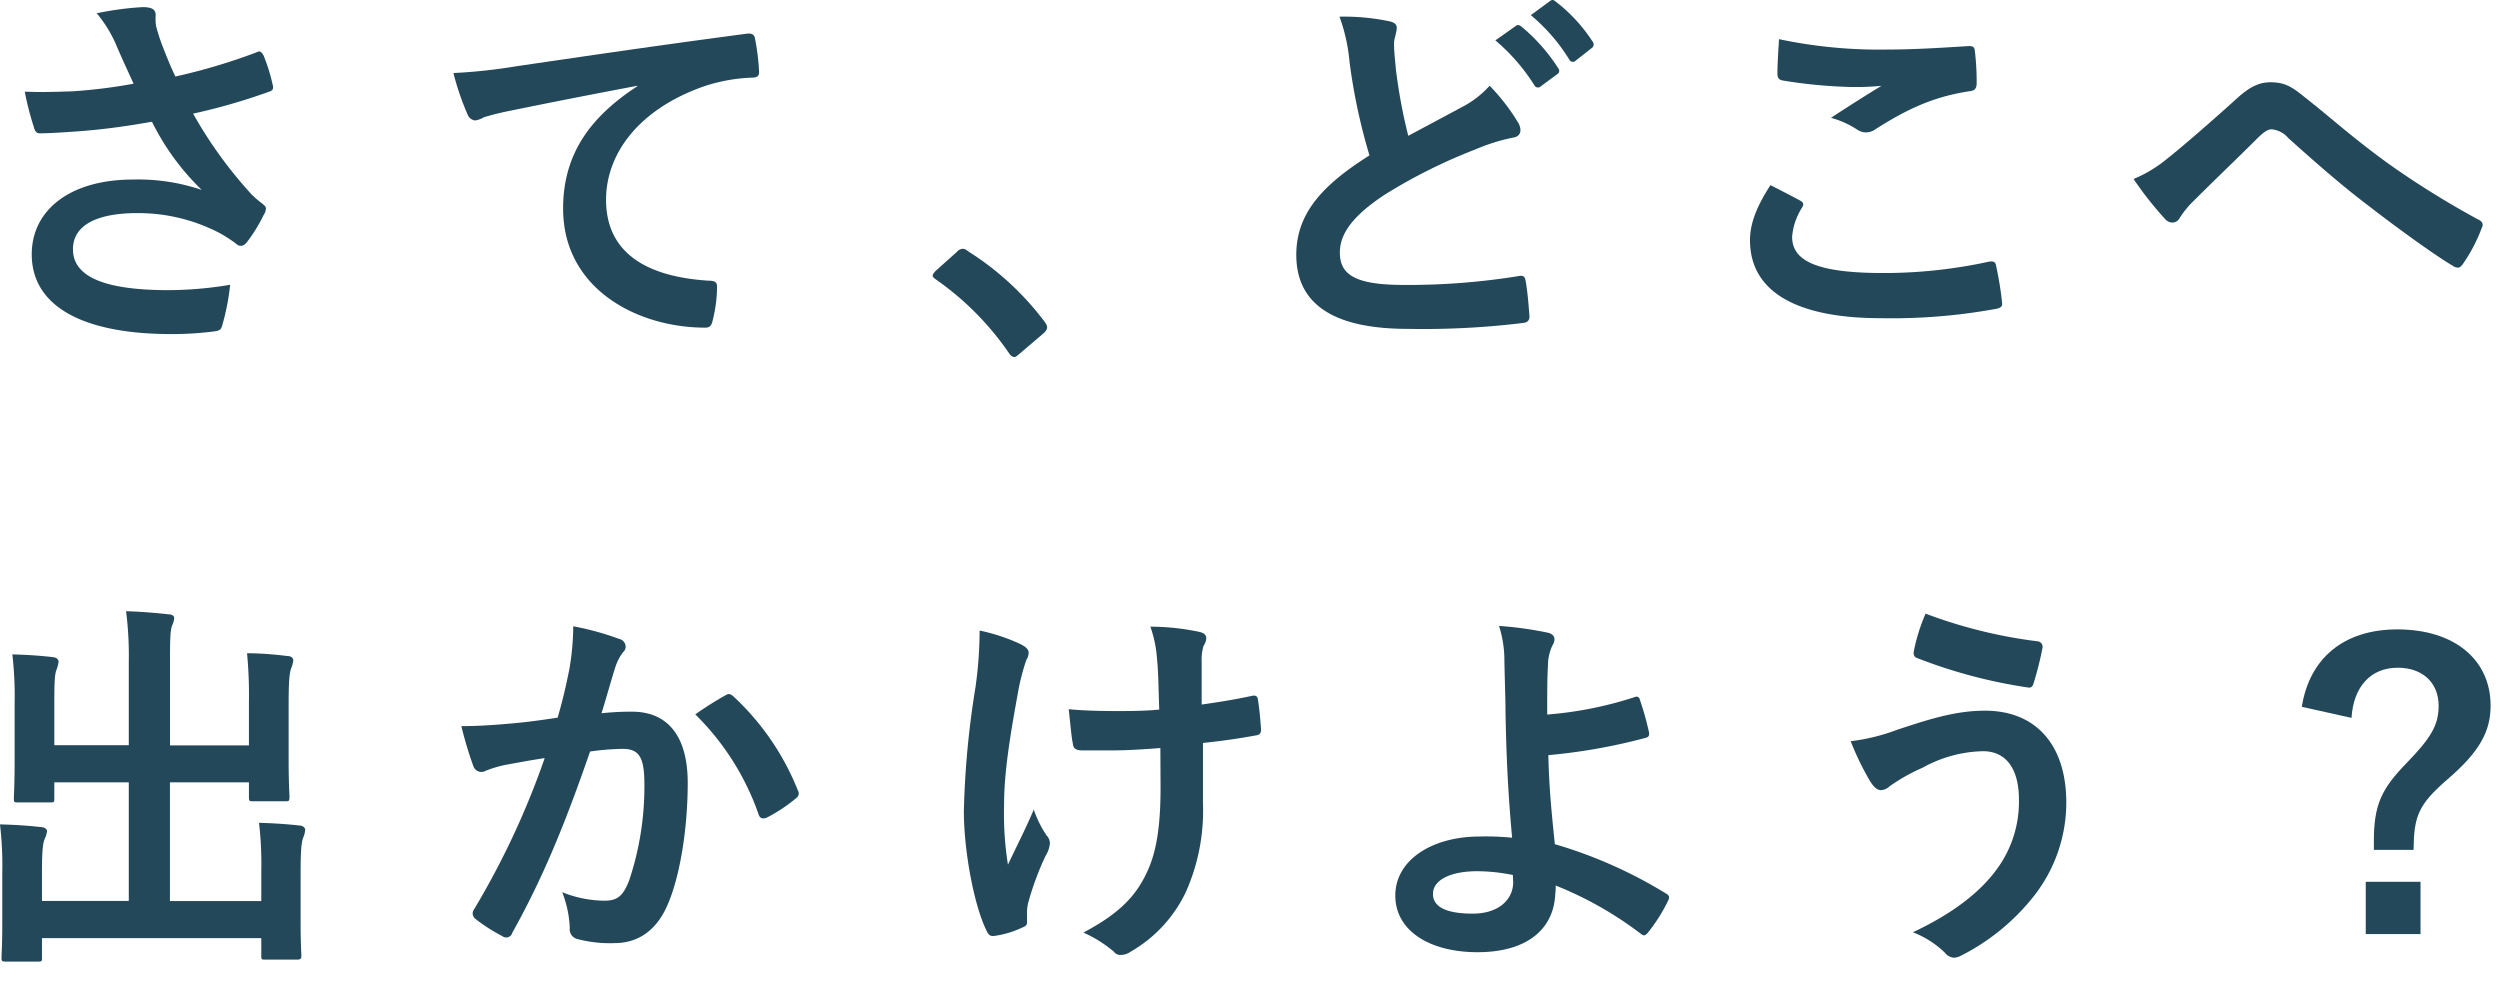
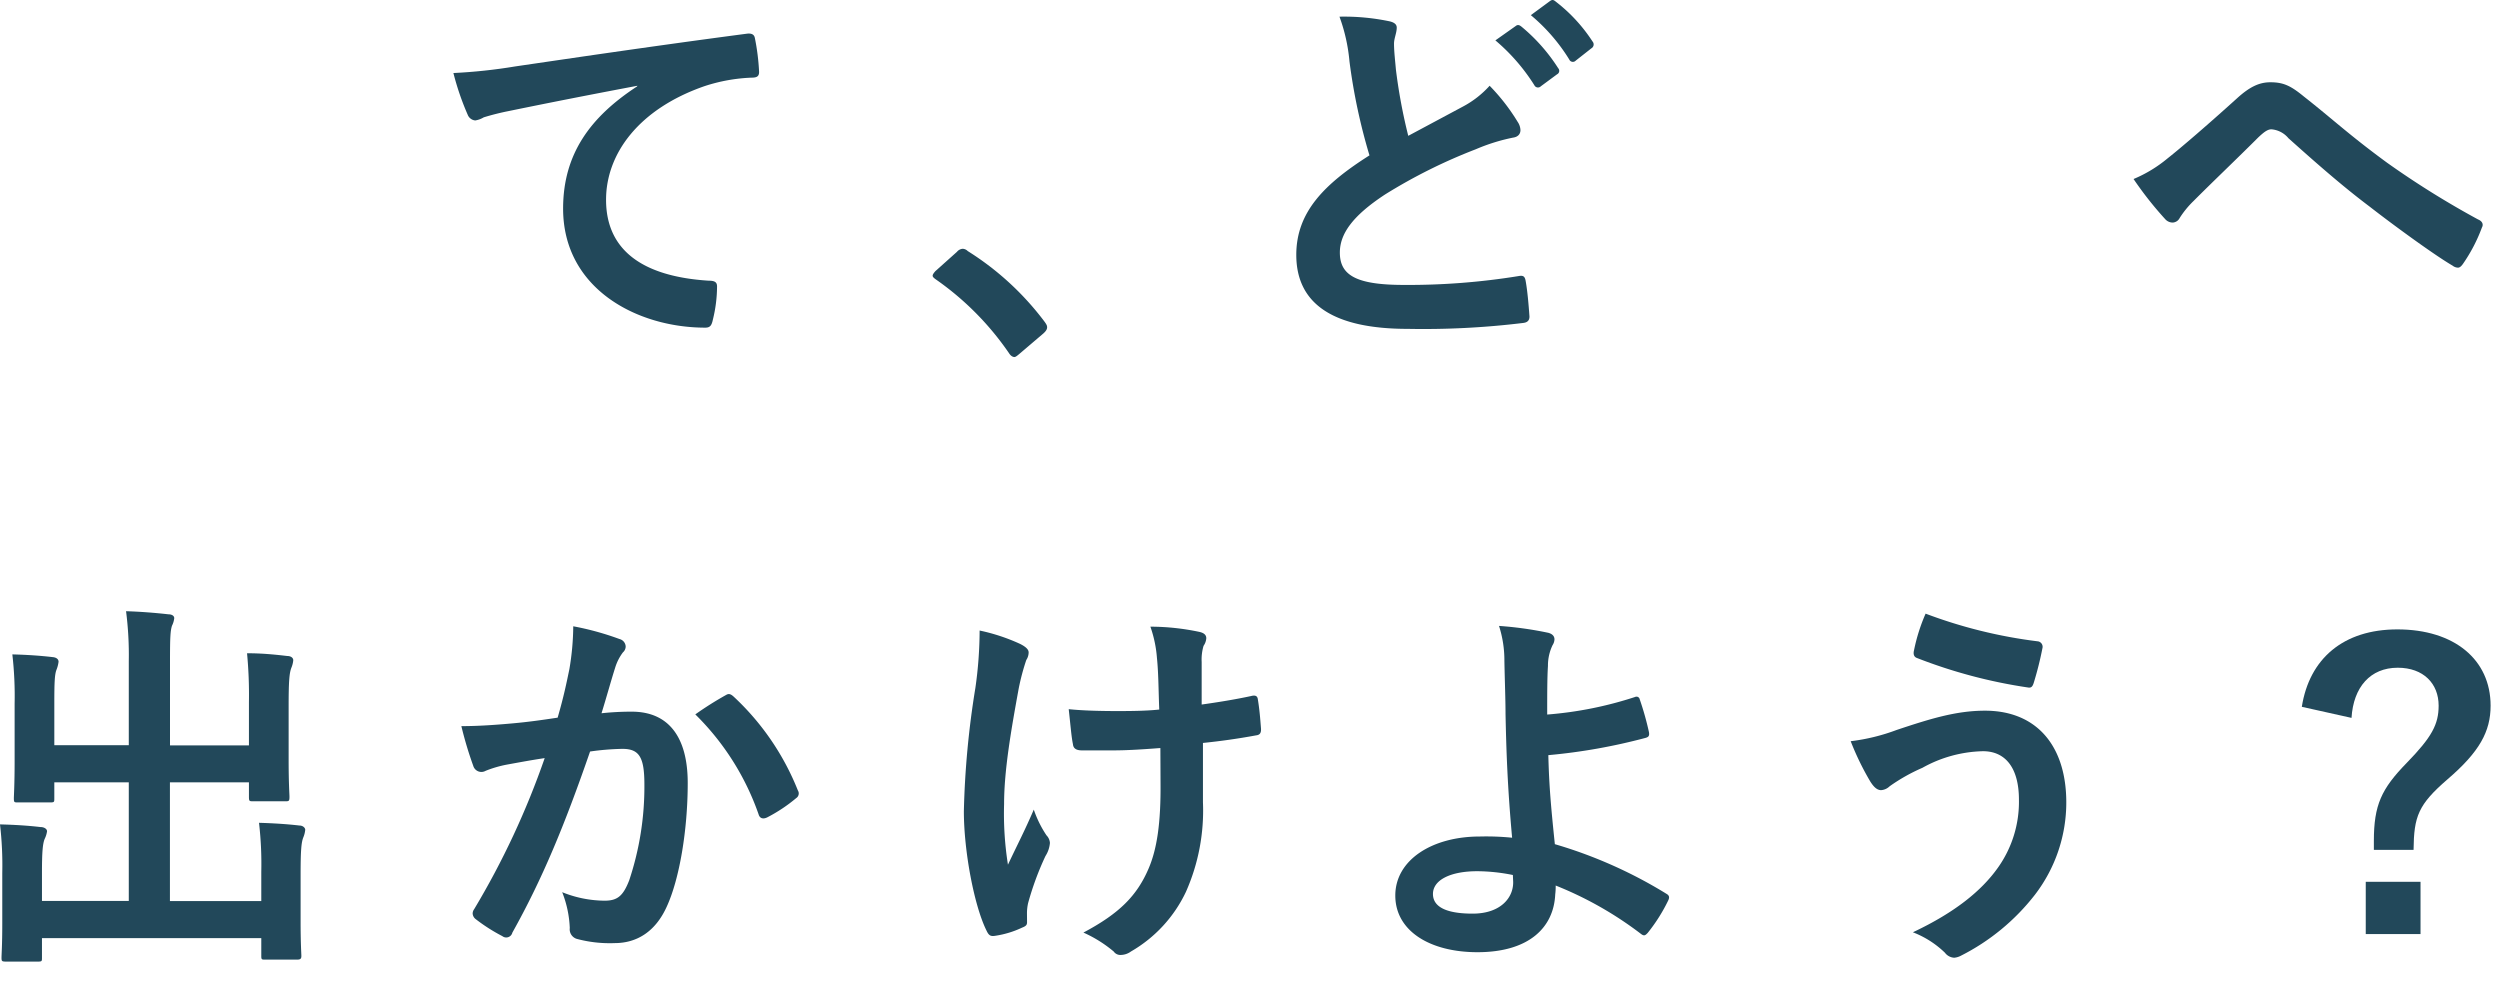
<svg xmlns="http://www.w3.org/2000/svg" id="レイヤー_1" data-name="レイヤー 1" viewBox="0 0 330 130">
  <defs>
    <style>.cls-1{fill:#22485a;}</style>
  </defs>
  <title>main_copy</title>
-   <path class="cls-1" d="M15.31,5.87a16.94,16.94,0,0,0-2.54-4.12A41,41,0,0,1,18.82.94c1.33,0,1.73.36,1.73,1.07a6.75,6.75,0,0,0,.05,1.42A24.07,24.07,0,0,0,21.42,6C22,7.5,22.49,8.72,23.15,10.1A78.18,78.18,0,0,0,33.78,6.94c.51-.25.66-.2,1,.36A23.09,23.09,0,0,1,36,11.22c.15.5-.05.76-.41.86A80.48,80.48,0,0,1,25.49,15a57.3,57.3,0,0,0,7.78,10.73,14,14,0,0,0,1.32,1.12c.31.26.51.41.51.67a1.61,1.61,0,0,1-.3.86,20.75,20.75,0,0,1-2,3.31c-.4.56-.66.76-1,.76s-.4-.1-.81-.41a18.26,18.26,0,0,0-2.08-1.32,23.27,23.27,0,0,0-10.79-2.59c-5.29,0-8.49,1.57-8.49,4.78,0,3.81,4.62,5.39,12.61,5.39a50.05,50.05,0,0,0,8.14-.71,30.45,30.45,0,0,1-1.07,5.44c-.15.51-.35.61-1,.71a43.93,43.93,0,0,1-5.65.36c-12,0-18.47-3.82-18.47-10.53,0-5.8,5-9.87,13.38-9.87a26.1,26.1,0,0,1,9.06,1.37,32.6,32.6,0,0,1-6.57-9c-3.2.56-6.15,1-9.81,1.27-1.38.1-3.72.26-5,.26-.46,0-.66-.31-.81-.92a38.49,38.49,0,0,1-1.17-4.58c2.59.1,4.68,0,6.36-.05a69.35,69.35,0,0,0,8-1C16.84,9.28,16.13,7.81,15.31,5.87Z" />
  <path class="cls-1" d="M84.14,11.32c-6.2,1.17-11.65,2.24-17.09,3.36a32.77,32.77,0,0,0-3.2.81,3.1,3.1,0,0,1-1.12.41,1.19,1.19,0,0,1-1-.77,35.28,35.28,0,0,1-1.88-5.49A70.07,70.07,0,0,0,68,8.77c6.25-.91,17.45-2.59,30.57-4.32.76-.1,1,.2,1.07.56a29.45,29.45,0,0,1,.56,4.48c0,.61-.31.76-1,.76A22.59,22.59,0,0,0,93,11.37c-8.65,3-13,8.9-13,15,0,6.56,4.68,10.12,13.54,10.68.81,0,1.11.2,1.11.76a18.44,18.44,0,0,1-.55,4.38c-.16.76-.36,1.06-1,1.06-9,0-18.77-5.13-18.77-15.71,0-7.23,3.61-12.11,9.76-16.13Z" />
  <path class="cls-1" d="M126.32,33.24a1.08,1.08,0,0,1,.76-.4,1,1,0,0,1,.66.3,37.75,37.75,0,0,1,10.13,9.31c.3.41.35.56.35.76s-.1.46-.51.82l-3.1,2.64c-.36.31-.56.46-.71.46s-.46-.1-.71-.51a38.13,38.13,0,0,0-9.62-9.71c-.3-.21-.46-.36-.46-.51s.1-.31.36-.61Z" />
  <path class="cls-1" d="M183.45,2.82c.61.15.92.41.92.82,0,.71-.36,1.42-.36,2.13,0,1,.15,2.24.25,3.41a72,72,0,0,0,1.63,8.75l7.23-3.87a12.79,12.79,0,0,0,3.51-2.74,26.43,26.43,0,0,1,3.71,4.78,2.07,2.07,0,0,1,.36,1.07c0,.51-.31.91-1,1a24.91,24.91,0,0,0-4.89,1.53,70.82,70.82,0,0,0-11.95,5.95c-4.43,2.9-6,5.29-6,7.69,0,2.95,2.08,4.27,8.44,4.27a90.72,90.72,0,0,0,15.16-1.17c.56-.1.81,0,.92.61.25,1.37.4,3.2.51,4.73,0,.56-.31.81-.92.86a108.68,108.68,0,0,1-15.16.77c-9.62,0-14.7-3.16-14.7-9.77,0-5.65,3.71-9.36,9.66-13.13a77.16,77.16,0,0,1-2.64-12.41,23.08,23.08,0,0,0-1.32-5.9A29.28,29.28,0,0,1,183.45,2.82Zm16.63.61c.26-.2.46-.15.77.1A23.44,23.44,0,0,1,205.68,9a.51.51,0,0,1-.15.81l-2.14,1.58a.53.53,0,0,1-.86-.15,25.53,25.53,0,0,0-5.14-5.91Zm4.53-3.3c.31-.21.46-.16.77.1a21.22,21.22,0,0,1,4.83,5.24.59.59,0,0,1-.15.91L208,8a.52.52,0,0,1-.86-.15A24.08,24.08,0,0,0,202.07,2Z" />
-   <path class="cls-1" d="M237.62,26.48c.46.25.51.51.26.91a8.39,8.39,0,0,0-1.32,3.87c0,3.2,3.3,4.78,12.05,4.78a65.09,65.09,0,0,0,13.79-1.47c.71-.16,1,0,1.07.45a43.4,43.4,0,0,1,.81,5c.05.46-.25.66-.86.76A76.33,76.33,0,0,1,248.26,42C236.86,42,231,38.33,231,31.72c0-2.09.76-4.28,2.7-7.28C235,25.1,236.3,25.76,237.62,26.48Zm11.5-19.94c3.72,0,7.53-.26,10.79-.46.51,0,.71.15.76.56a34,34,0,0,1,.25,4.32c0,.71-.25,1-.86,1.07-4.83.71-8.34,2.39-12.46,5a2.21,2.21,0,0,1-1.28.45,2.14,2.14,0,0,1-1.06-.3,12.3,12.3,0,0,0-3.57-1.63c2.65-1.73,4.89-3.15,6.67-4.22a35.61,35.61,0,0,1-4.17.15,64.77,64.77,0,0,1-8.91-.86c-.45-.11-.66-.31-.66-.92,0-1.22.1-2.7.21-4.53A63.83,63.83,0,0,0,249.12,6.54Z" />
  <path class="cls-1" d="M286.15,20.88c1.68-1.32,5.35-4.48,9.11-7.88,1.68-1.53,2.95-2.14,4.43-2.14,1.73,0,2.69.46,4.42,1.88,3.82,3,6,5.09,11,8.75a116.89,116.89,0,0,0,12,7.48c.5.2.76.61.5,1.07a21.32,21.32,0,0,1-2.49,4.78c-.25.36-.46.51-.66.51a1.17,1.17,0,0,1-.71-.26c-2.44-1.42-8-5.49-11-7.83-3.66-2.75-7.33-6-10.68-9a3.25,3.25,0,0,0-2.24-1.17c-.56,0-1.07.45-1.73,1.06-2.49,2.5-6.16,6-8.55,8.4a12.35,12.35,0,0,0-1.83,2.24,1.1,1.1,0,0,1-.92.61,1.34,1.34,0,0,1-1-.46,46.82,46.82,0,0,1-4.17-5.29A17.63,17.63,0,0,0,286.15,20.88Z" />
  <path class="cls-1" d="M32.86,92.69a58.56,58.56,0,0,0-.25-6.46c1.88,0,3.51.15,5.29.36.51,0,.81.25.81.56a3.33,3.33,0,0,1-.25,1c-.25.66-.36,1.63-.36,5v7.17c0,3.05.11,4.53.11,4.84,0,.56-.06.61-.51.61H33.47c-.56,0-.61,0-.61-.61v-1.89H22.43v15.67H34.49v-3.86a46.93,46.93,0,0,0-.3-6.47c1.93.06,3.61.16,5.34.36.46,0,.76.31.76.56a3.39,3.39,0,0,1-.25,1c-.26.66-.36,1.63-.36,5v6.16c0,2.85.1,4.17.1,4.48s-.05.5-.56.5H35.05c-.51,0-.56,0-.56-.5v-2.34H5.54v2.59c0,.46,0,.51-.55.51H.81c-.56,0-.61-.05-.61-.51s.1-1.63.1-4.48v-6.71a46.42,46.42,0,0,0-.3-6.41c1.93.05,3.61.15,5.34.35.51,0,.87.26.87.56a3.37,3.37,0,0,1-.31,1c-.25.61-.36,1.63-.36,4.43v3.76H17V103.27H7.17v2.09c0,.51,0,.56-.56.56H2.39c-.51,0-.56,0-.56-.56,0-.36.1-1.78.1-4.83V92.89a48.08,48.08,0,0,0-.3-6.51c1.93.05,3.61.16,5.34.36.51.05.76.3.76.61a4.32,4.32,0,0,1-.25,1c-.26.61-.31,1.63-.31,4.47v5.55H17V87.25a45.31,45.31,0,0,0-.36-6.57c1.94.06,3.82.21,5.6.41.46,0,.76.21.76.51a2.92,2.92,0,0,1-.3,1c-.2.66-.26,1.37-.26,4.68V98.39H32.86Z" />
  <path class="cls-1" d="M75.16,88.32a35.15,35.15,0,0,0,.51-5.65,37.53,37.53,0,0,1,6.1,1.68,1.07,1.07,0,0,1,.82,1,1.05,1.05,0,0,1-.36.76,6.54,6.54,0,0,0-1,1.93c-.66,2.09-1.17,4-1.83,6.11a36.63,36.63,0,0,1,4-.21c4.78,0,7.38,3.26,7.38,9.41S89.71,116,88,119.7c-1.48,3.26-3.92,4.79-6.87,4.79a16.77,16.77,0,0,1-5-.56,1.32,1.32,0,0,1-.92-1.43,14.32,14.32,0,0,0-1-4.73,15.17,15.17,0,0,0,5.6,1.12c1.68,0,2.44-.61,3.25-2.7a39.07,39.07,0,0,0,2-12.61c0-3.61-.66-4.73-2.9-4.73a34.16,34.16,0,0,0-4.27.35C74.5,109,71.6,116,67.63,123.11a.83.83,0,0,1-1.32.46,23,23,0,0,1-3.51-2.24,1,1,0,0,1-.41-.76,1,1,0,0,1,.2-.56,106.86,106.86,0,0,0,9.31-19.94c-2,.3-3.61.61-5,.86a14.93,14.93,0,0,0-2.8.82,1.12,1.12,0,0,1-1.63-.66,49.16,49.16,0,0,1-1.57-5.24c2.23,0,4.47-.16,6.71-.36s4-.46,6-.76C74.45,91.83,74.8,90.05,75.16,88.32Zm20.71,3.4c.35-.2.61-.1,1,.26a34.12,34.12,0,0,1,8.45,12.36.73.73,0,0,1-.21,1,20.72,20.72,0,0,1-3.81,2.54c-.51.26-1,.21-1.17-.4a34.38,34.38,0,0,0-8.35-13.18A44.09,44.09,0,0,1,95.87,91.72Z" />
  <path class="cls-1" d="M135.57,121.74c0,.36-.15.51-.66.71a12.57,12.57,0,0,1-3.51,1.07c-.61.1-.86,0-1.17-.66-1.63-3.26-3-10.48-3-15.77a117.09,117.09,0,0,1,1.52-16.28,54.27,54.27,0,0,0,.56-7.58A25.11,25.11,0,0,1,134.66,85c.81.41,1.12.76,1.12,1.12a1.83,1.83,0,0,1-.31,1,30,30,0,0,0-1,3.76c-1,5.49-1.93,10.79-1.93,15.26a43,43,0,0,0,.51,8c1.27-2.7,2.19-4.43,3.41-7.27a14.49,14.49,0,0,0,1.68,3.4,1.57,1.57,0,0,1,.45,1A3.78,3.78,0,0,1,138,113a38.68,38.68,0,0,0-2.29,6.21,6.22,6.22,0,0,0-.15,1.32Zm17.6-23c-2.69.21-4.63.31-6.1.31-1.07,0-2.39,0-4.27,0-.72,0-1.12-.25-1.17-.81-.21-1-.31-2.4-.56-4.63,1.88.2,4.42.25,6.31.25,1.42,0,3.81,0,5.64-.2-.1-2.55-.1-4.84-.3-6.77a16,16,0,0,0-.87-4.17,31.32,31.32,0,0,1,6.56.71c.56.15.82.41.82.82a2,2,0,0,1-.36,1,6.35,6.35,0,0,0-.25,2.14V93c2.19-.31,4.37-.66,6.51-1.12.61-.16.86,0,.91.46.21,1.27.31,2.49.41,3.81.05.66-.2.87-.66.92-2.44.45-4.68.76-7,1l0,7.84a26.48,26.48,0,0,1-2.24,11.8,17.92,17.92,0,0,1-7.27,7.89,2.31,2.31,0,0,1-1.27.45,1.07,1.07,0,0,1-1-.45,16.88,16.88,0,0,0-4-2.5c4.78-2.54,7.07-4.88,8.6-8.44,1.12-2.6,1.63-6.06,1.58-11.35Z" />
  <path class="cls-1" d="M215.83,92a.43.43,0,0,1,.61.3,38.47,38.47,0,0,1,1.22,4.33c.1.56-.11.66-.41.76a76.26,76.26,0,0,1-12.87,2.29c.1,4.12.36,6.92.86,11.75A60.42,60.42,0,0,1,220,118c.35.21.4.46.2.87a22.35,22.35,0,0,1-2.7,4.27c-.3.31-.45.46-.86.16a47.51,47.51,0,0,0-11.29-6.41,8.39,8.39,0,0,1-.06,1.17c-.2,4.37-3.46,7.63-10.27,7.63-6.26,0-10.84-2.8-10.84-7.48s4.84-7.79,11.14-7.79a33.94,33.94,0,0,1,4.28.16c-.61-6.67-.77-11.5-.87-16.33,0-1.83-.1-4.43-.15-7a14.88,14.88,0,0,0-.71-4.63,47.65,47.65,0,0,1,6.51.91c.56.16.81.46.81.87a1.52,1.52,0,0,1-.25.76,6.22,6.22,0,0,0-.61,2.75c-.1,1.52-.1,3.76-.1,6.41A49.59,49.59,0,0,0,215.83,92Zm-16.13,23.5A24.27,24.27,0,0,0,195,115c-3.56,0-5.85,1.17-5.85,3s2,2.6,5.24,2.6c3.81,0,5.49-2.24,5.34-4.38Z" />
  <path class="cls-1" d="M250.37,96.35c4.27-1.42,7.78-2.54,11.65-2.54,6.81,0,10.73,4.63,10.73,12.11a20,20,0,0,1-4.12,12.16,28.83,28.83,0,0,1-9.82,8.09,2.29,2.29,0,0,1-.86.25,1.64,1.64,0,0,1-1.22-.66,12.56,12.56,0,0,0-4.23-2.7c5.6-2.64,9.06-5.49,11.2-8.49a15,15,0,0,0,2.8-9c0-4.22-1.79-6.41-4.74-6.41a17.09,17.09,0,0,0-8,2.19,23.89,23.89,0,0,0-4.33,2.44,1.81,1.81,0,0,1-1.12.51c-.66,0-1.12-.66-1.42-1.12a36.17,36.17,0,0,1-2.6-5.34A26.09,26.09,0,0,0,250.37,96.35Zm18.57-11.7a.73.73,0,0,1,.66.92,44.43,44.43,0,0,1-1.12,4.48c-.15.51-.31.76-.71.71A67.12,67.12,0,0,1,253,86.84c-.25-.1-.51-.36-.35-1A23.73,23.73,0,0,1,254.18,81,64,64,0,0,0,268.94,84.65Z" />
  <path class="cls-1" d="M303.84,93.3c1-6.36,5.49-10.22,12.61-10.22,7.53,0,12.31,4,12.31,10.07,0,3.41-1.47,6.1-5.69,9.72-3.87,3.35-4.43,4.88-4.48,9.31h-5.24V111c0-4.74,1-6.87,4.32-10.28s4.23-5.09,4.23-7.58c0-2.9-2-5-5.4-5-3.61,0-5.85,2.55-6.1,6.62Zm15.67,30h-7.23V116.4h7.23Z" />
</svg>